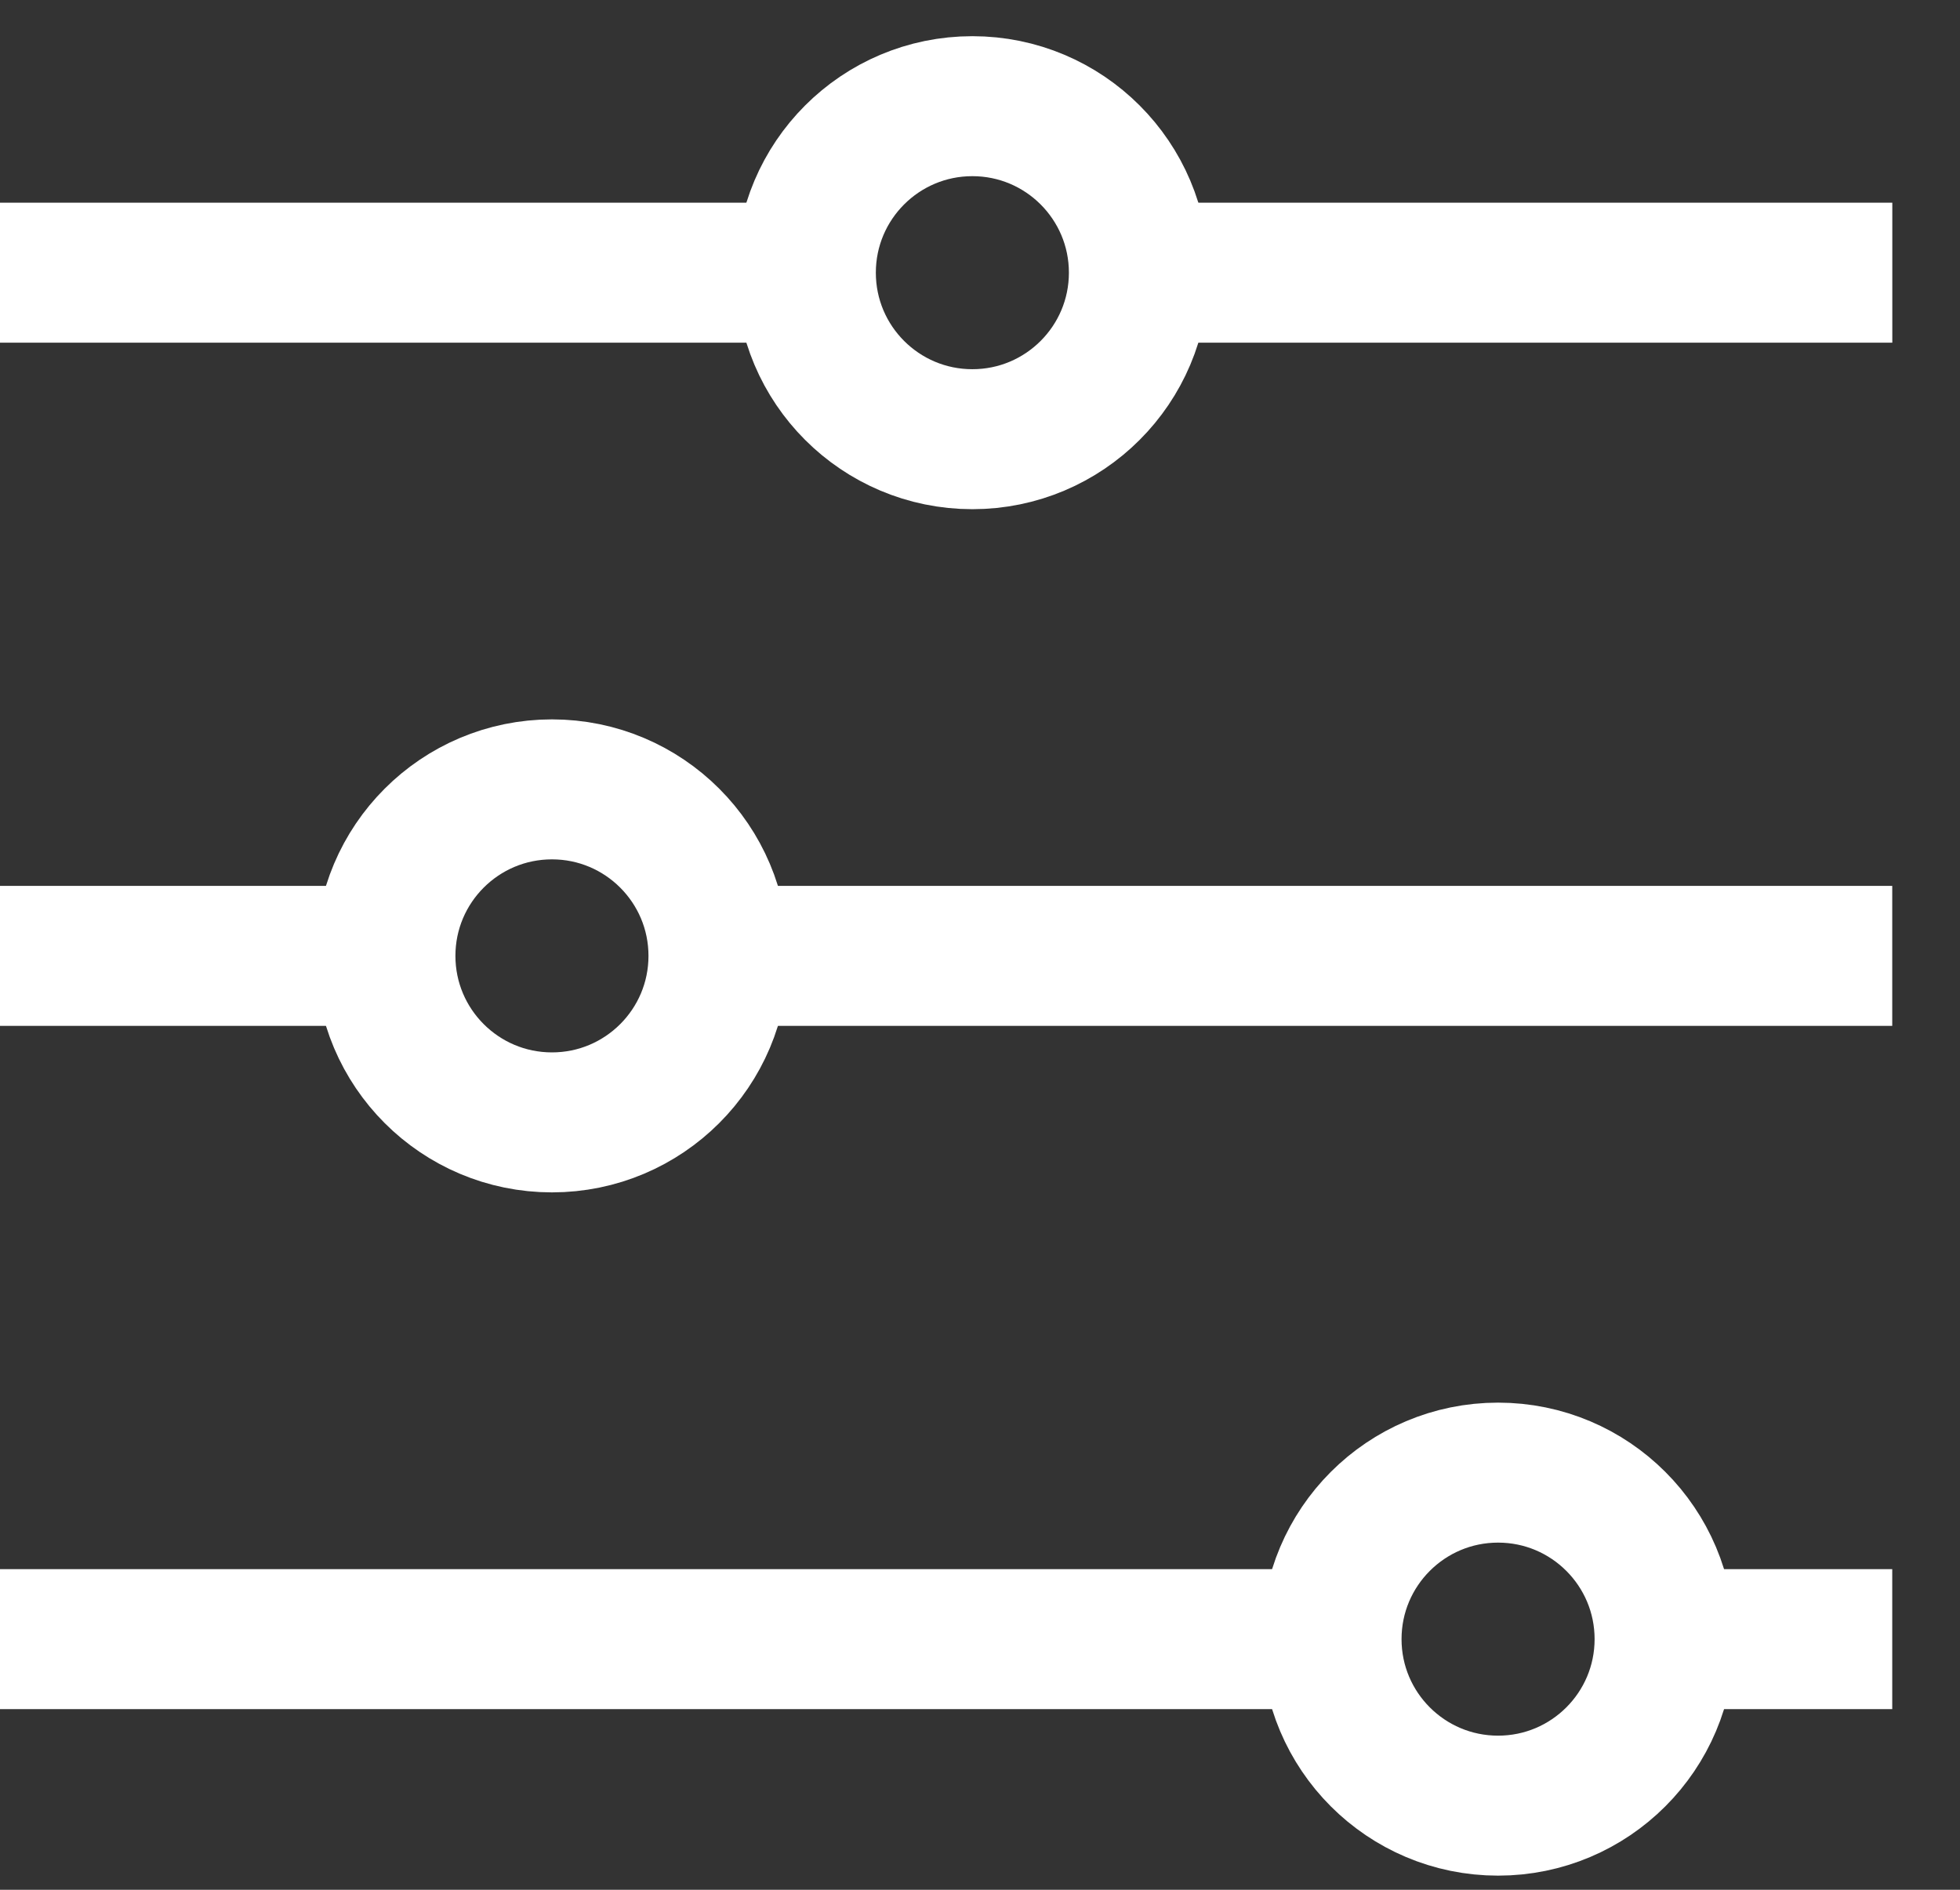
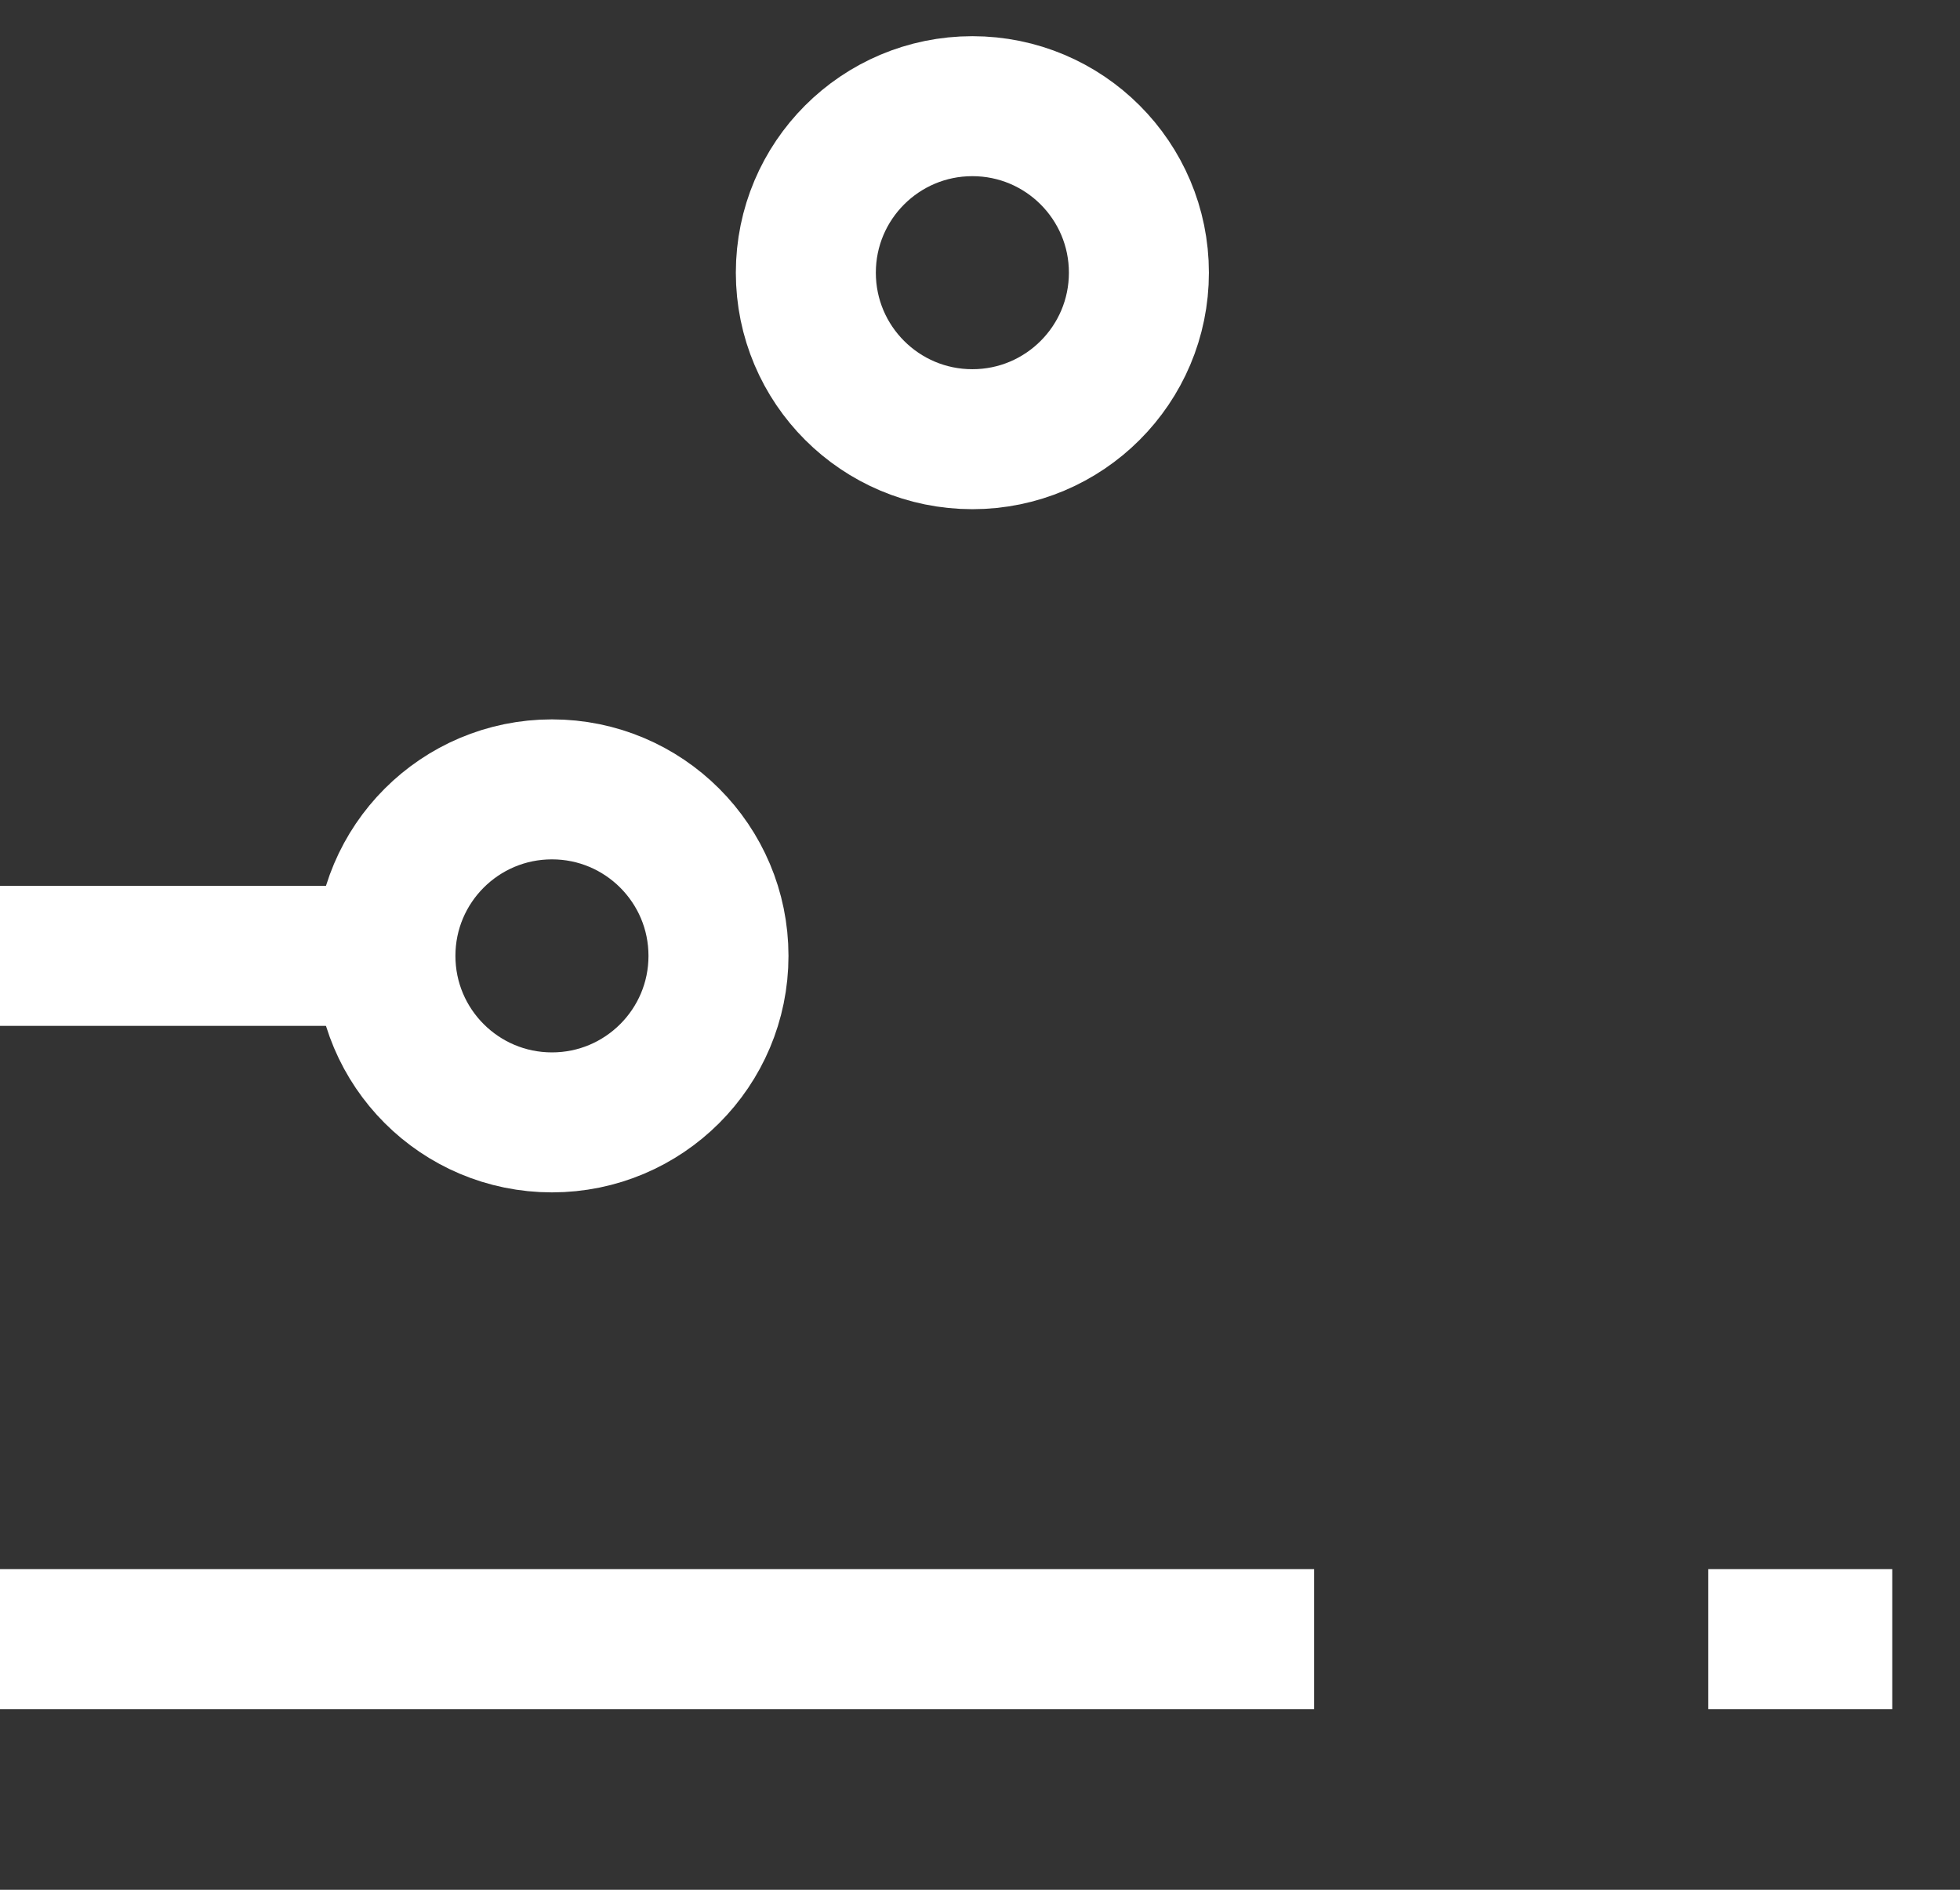
<svg xmlns="http://www.w3.org/2000/svg" width="28" height="27" viewBox="0 0 28 27" fill="none">
  <rect x="0" y="0" width="28" height="27" fill="#333333" stroke="none" />
-   <path d="M0 3.896H11.264" stroke="white" stroke-width="2" />
-   <path d="M15.77 3.896H27.033" stroke="white" stroke-width="2" />
  <circle cx="13.891" cy="3.896" r="2.379" stroke="white" stroke-width="2" />
  <path d="M0 23.419H18.773" stroke="white" stroke-width="2" />
  <path d="M24.404 23.419H27.032" stroke="white" stroke-width="2" />
-   <circle cx="21.401" cy="23.419" r="2.379" stroke="white" stroke-width="2" />
  <path d="M0 13.657H5.256" stroke="white" stroke-width="2" />
-   <path d="M10.137 13.657H27.032" stroke="white" stroke-width="2" />
  <circle cx="7.885" cy="13.657" r="2.379" stroke="white" stroke-width="2" />
</svg>